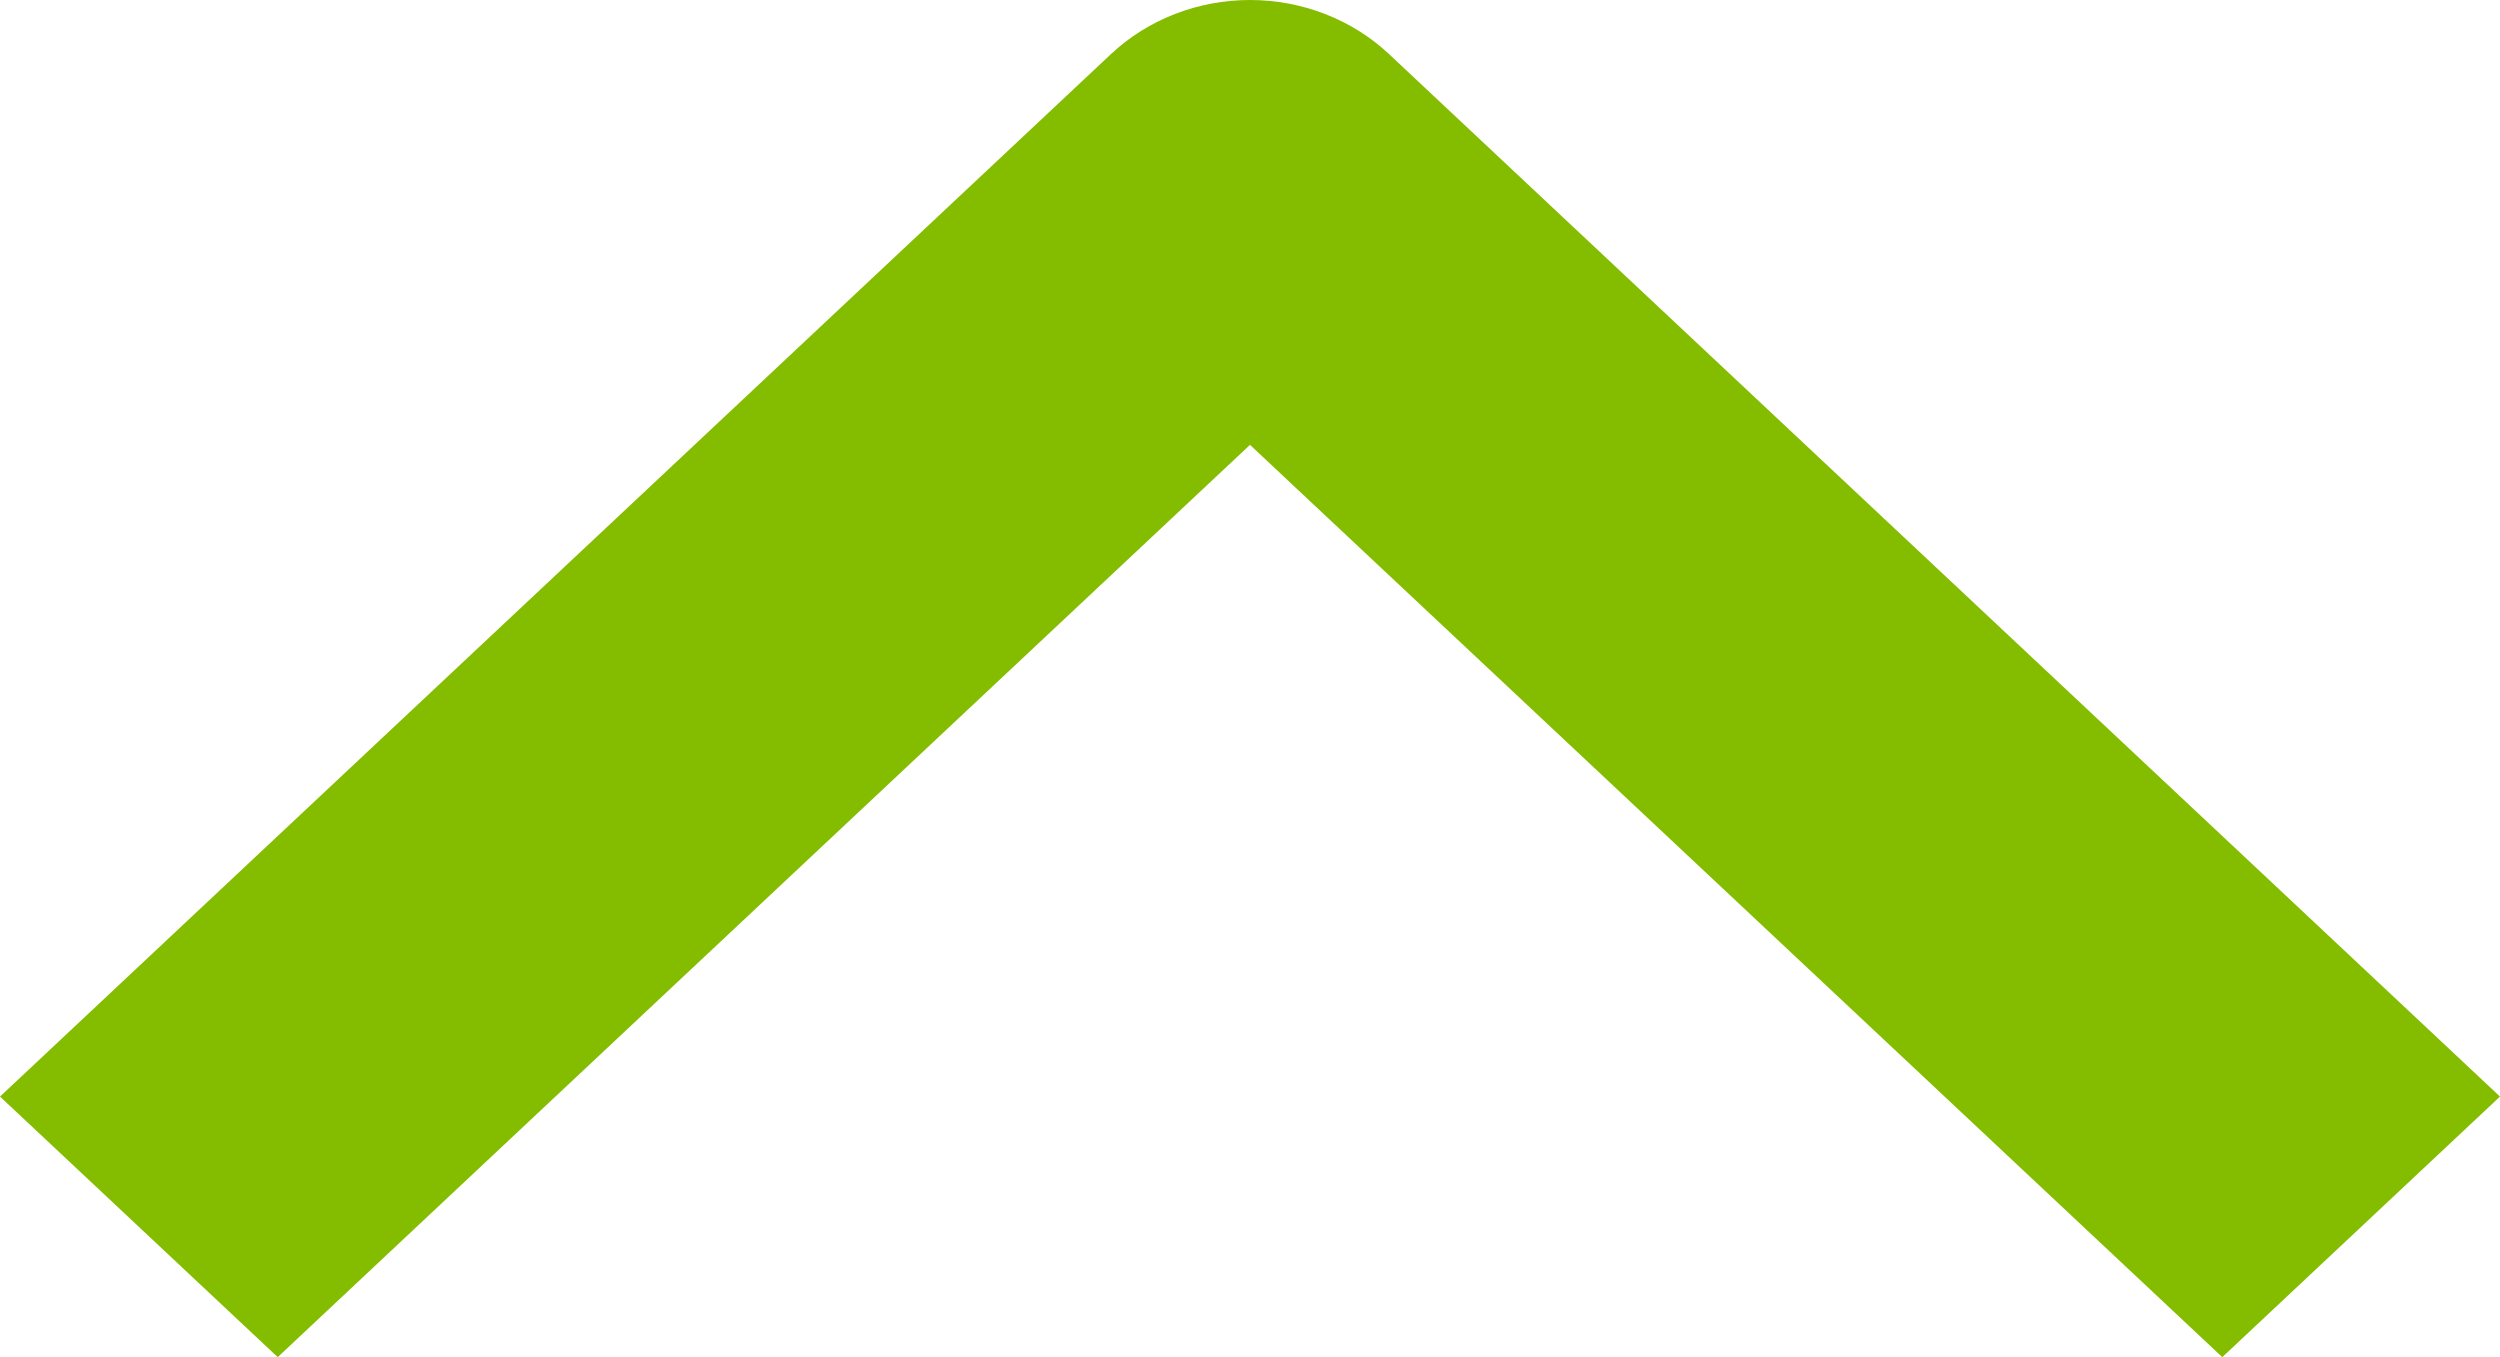
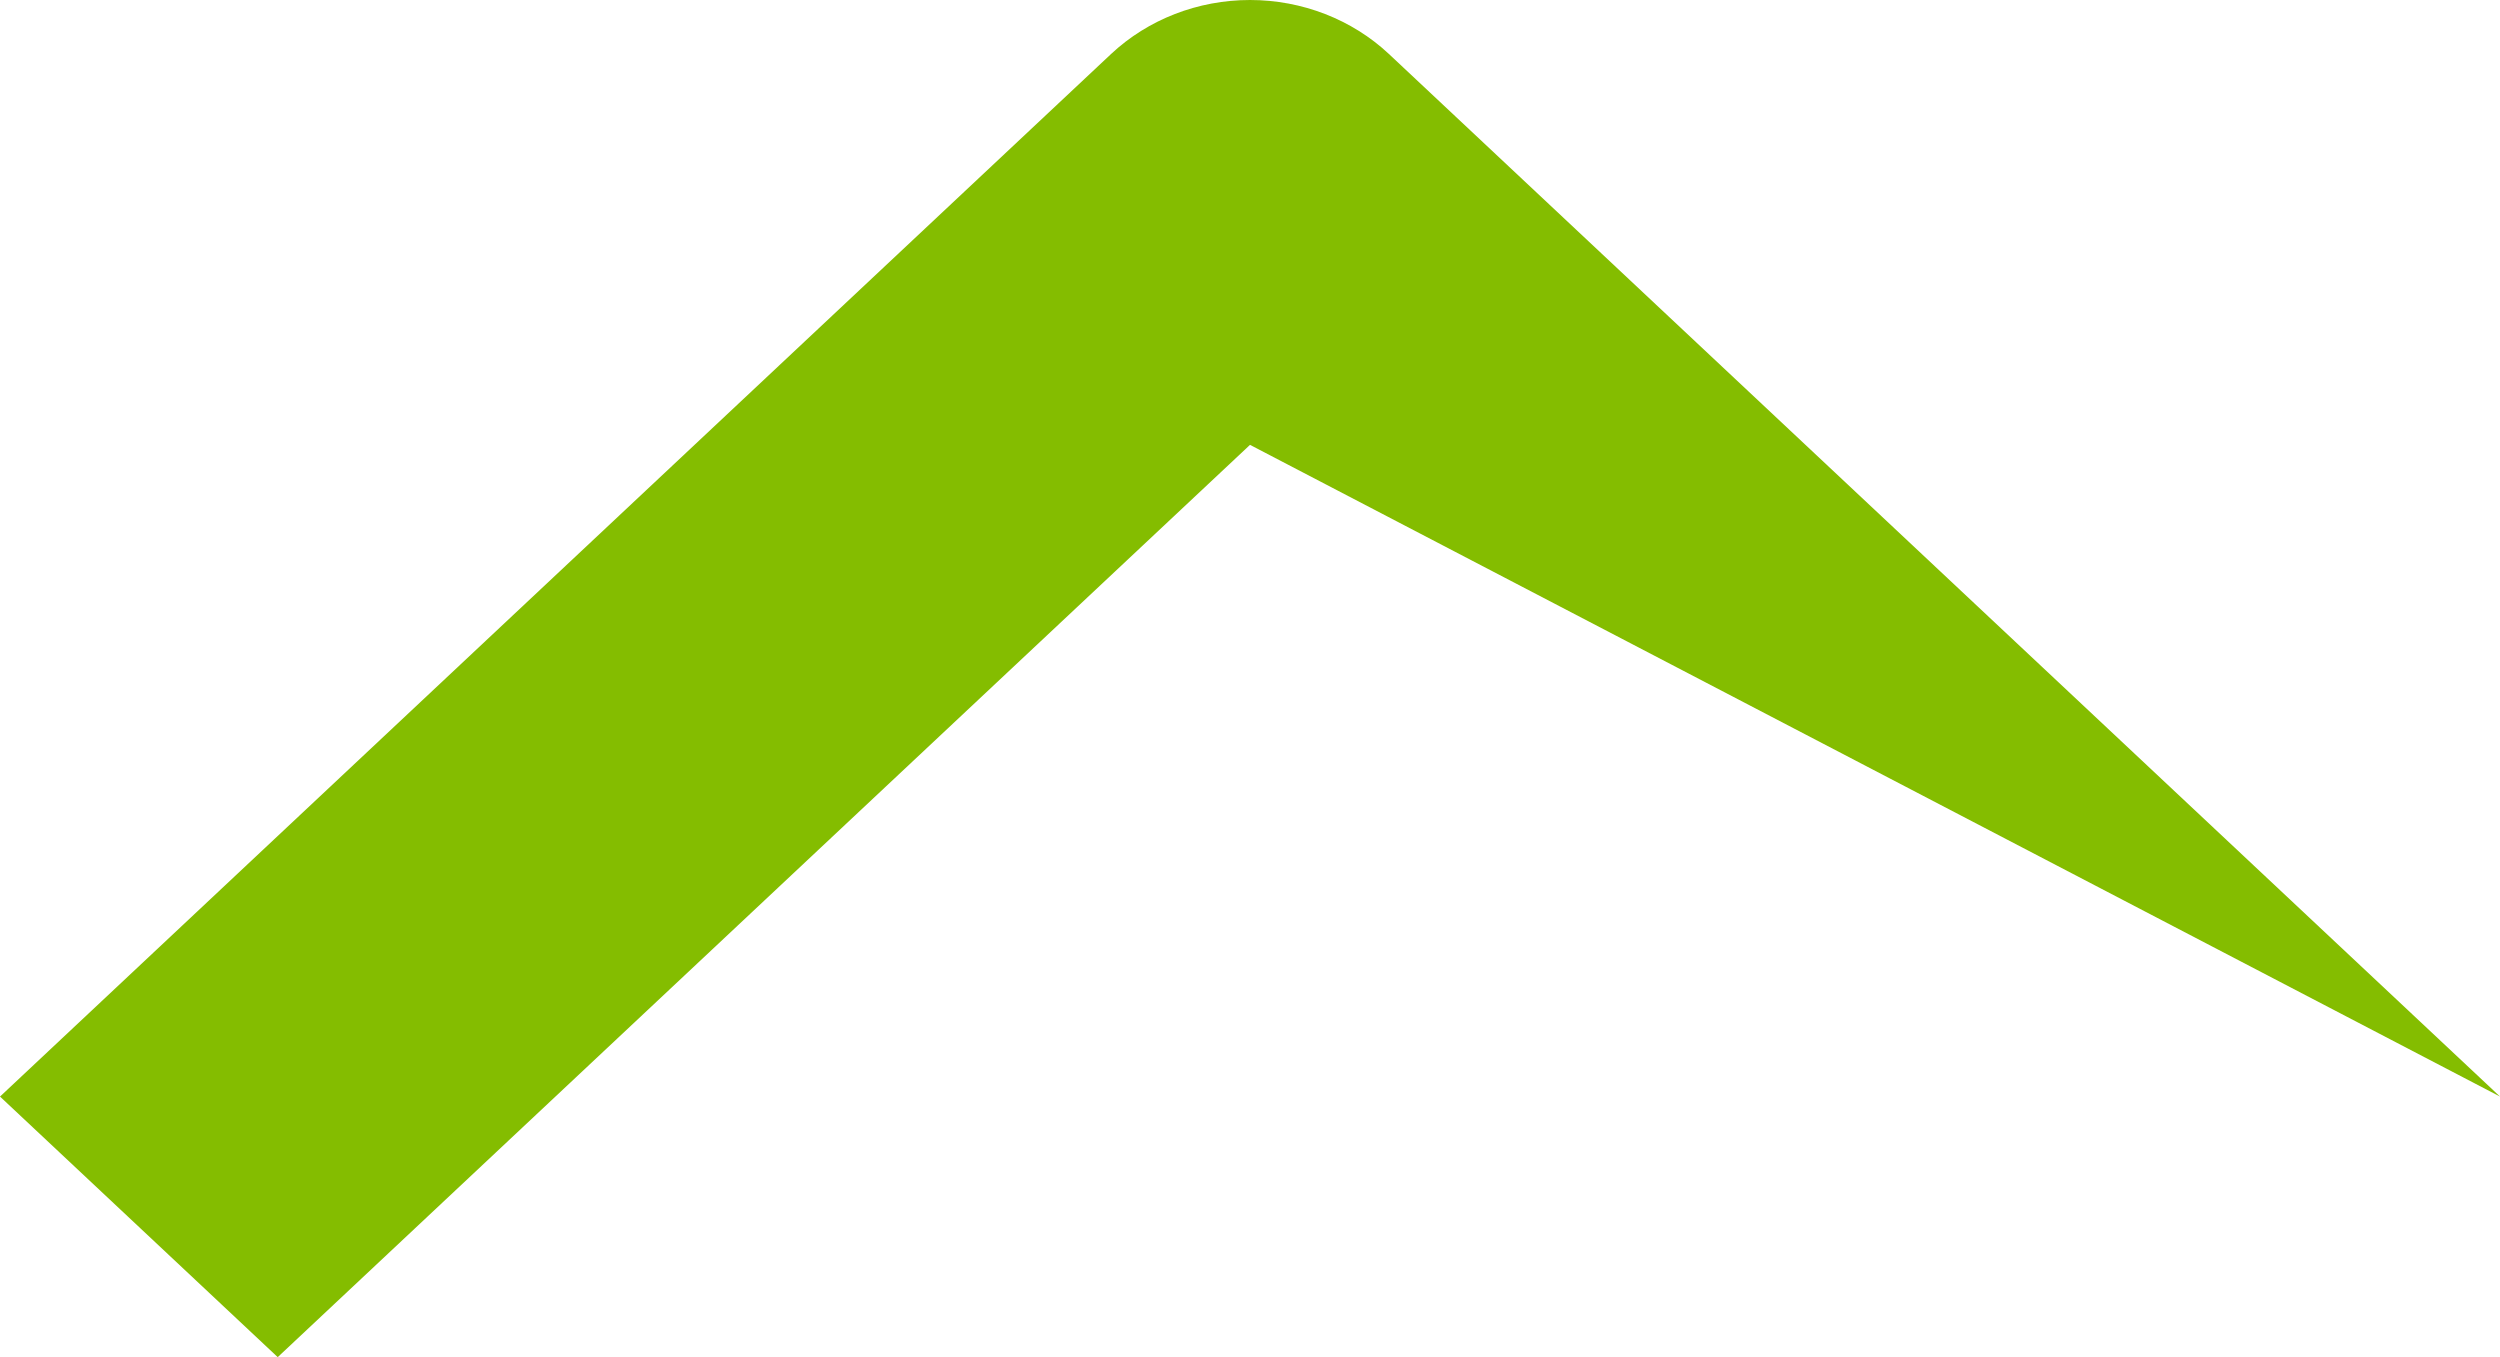
<svg xmlns="http://www.w3.org/2000/svg" width="35" height="19" viewBox="0 0 35 19" fill="none">
-   <path fill-rule="evenodd" clip-rule="evenodd" d="M19.444 0.755L35 15.352L31.112 19L17.5 6.228L3.888 19L4.35067e-08 15.352L15.556 0.755C16.072 0.272 16.771 1.9999e-07 17.5 2.08685e-07C18.229 2.17381e-07 18.928 0.272 19.444 0.755Z" fill="#84BD00" />
+   <path fill-rule="evenodd" clip-rule="evenodd" d="M19.444 0.755L35 15.352L17.5 6.228L3.888 19L4.35067e-08 15.352L15.556 0.755C16.072 0.272 16.771 1.9999e-07 17.5 2.08685e-07C18.229 2.17381e-07 18.928 0.272 19.444 0.755Z" fill="#84BD00" />
</svg>